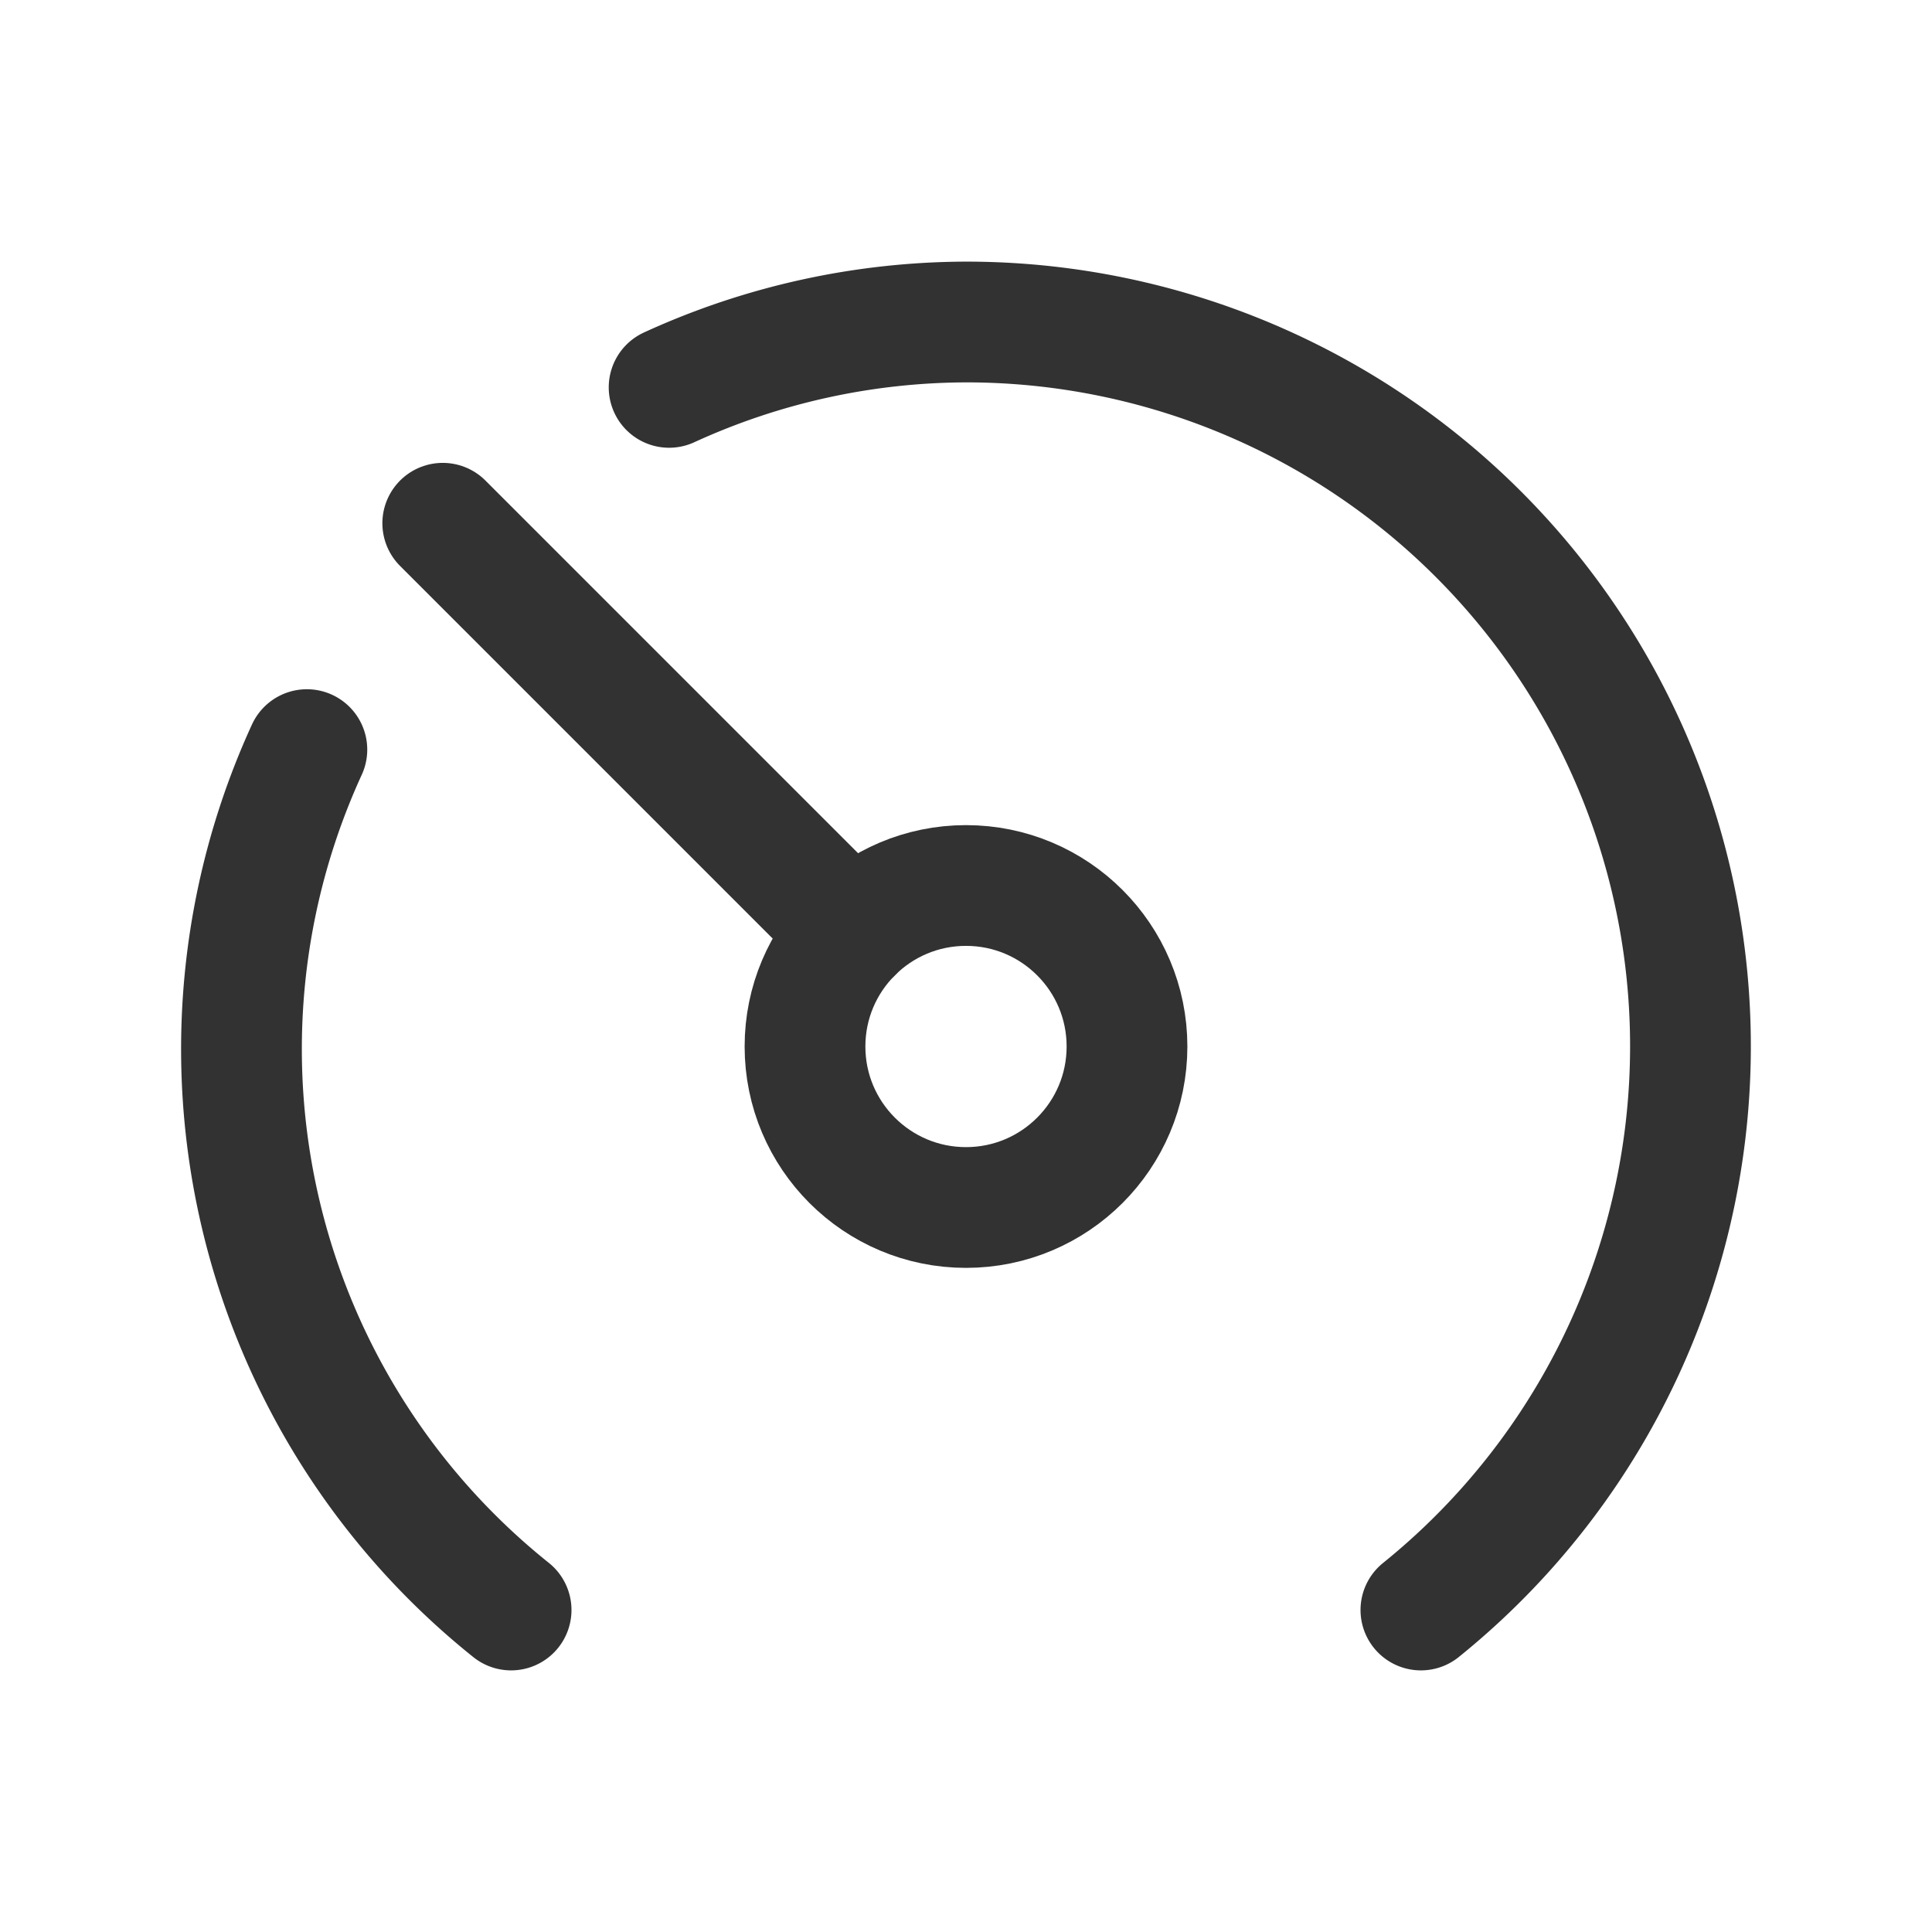
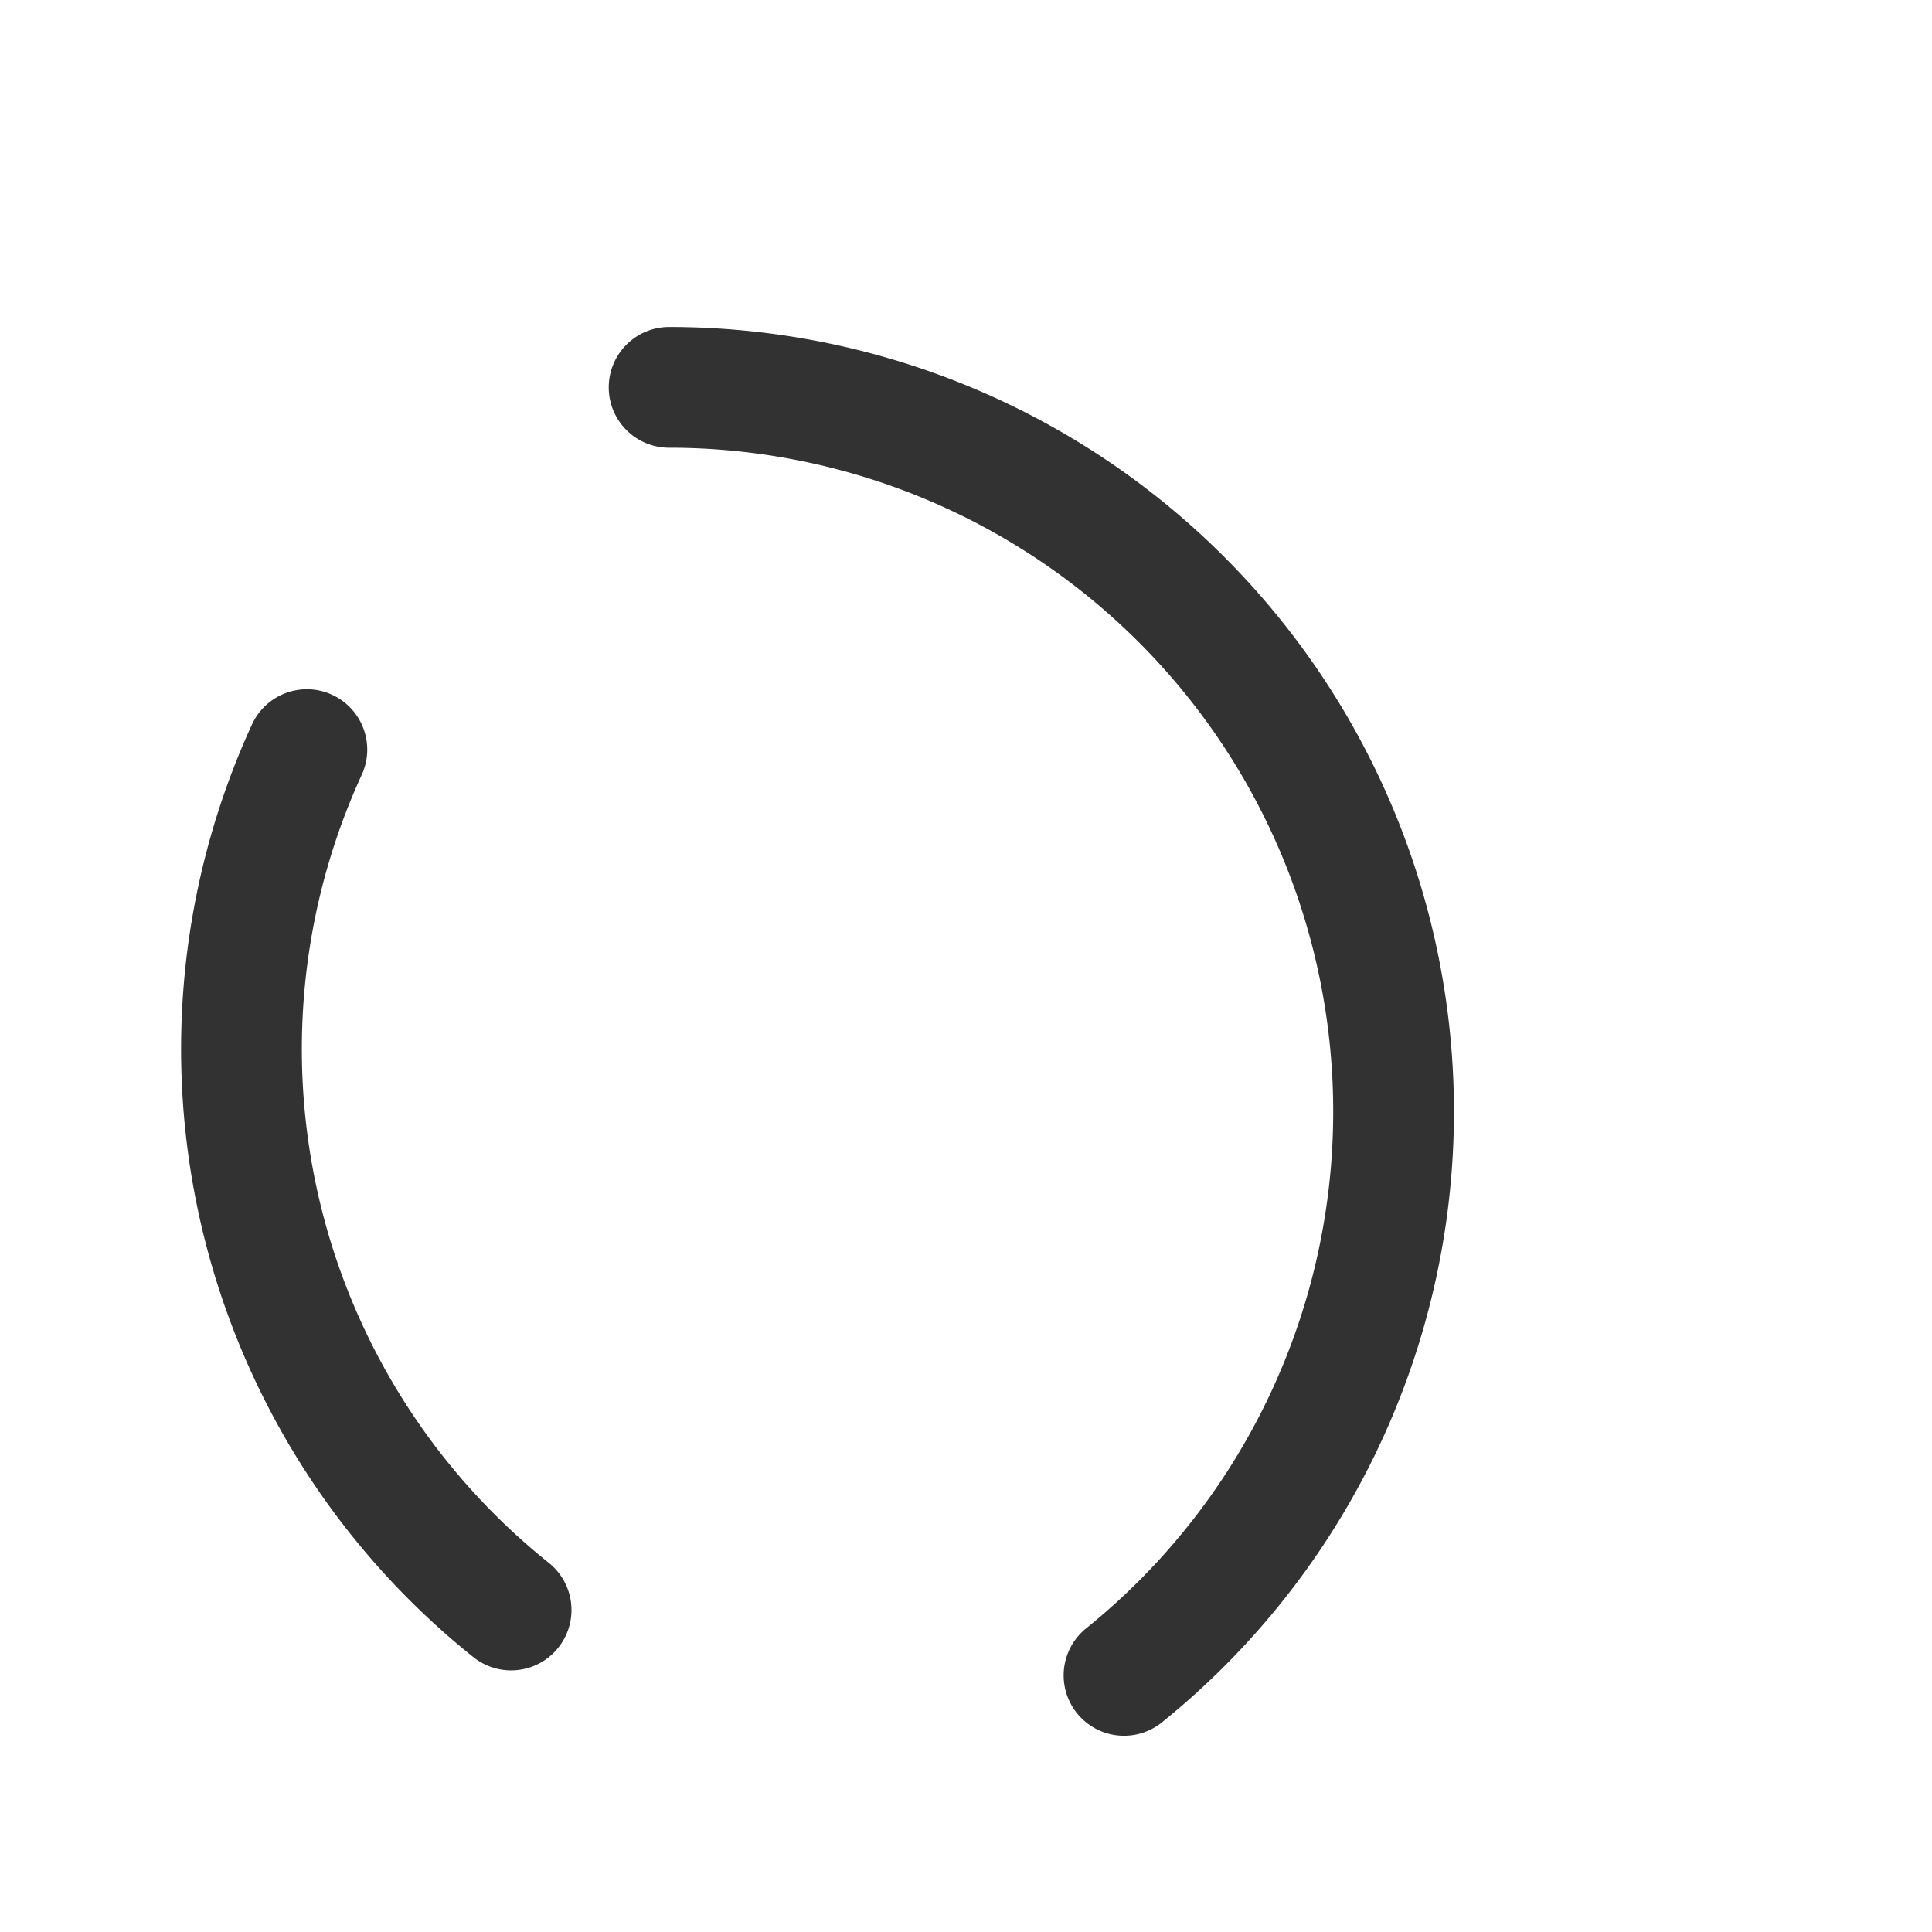
<svg xmlns="http://www.w3.org/2000/svg" viewBox="0 0 24 24">
  <defs>
    <style>.a{fill:none;stroke:#323232;stroke-linecap:round;stroke-linejoin:round;stroke-width:1.5px;}</style>
  </defs>
-   <line class="a" x1="10.586" y1="11.586" x2="5.5" y2="6.5" />
-   <circle class="a" cx="12" cy="13" r="2" />
  <path class="a" d="M3.812,9.312A8.923,8.923,0,0,0,6.349,20" />
-   <path class="a" d="M8.312,4.812A8.908,8.908,0,0,1,12,4a8.997,8.997,0,0,1,5.651,16" />
+   <path class="a" d="M8.312,4.812a8.997,8.997,0,0,1,5.651,16" />
</svg>